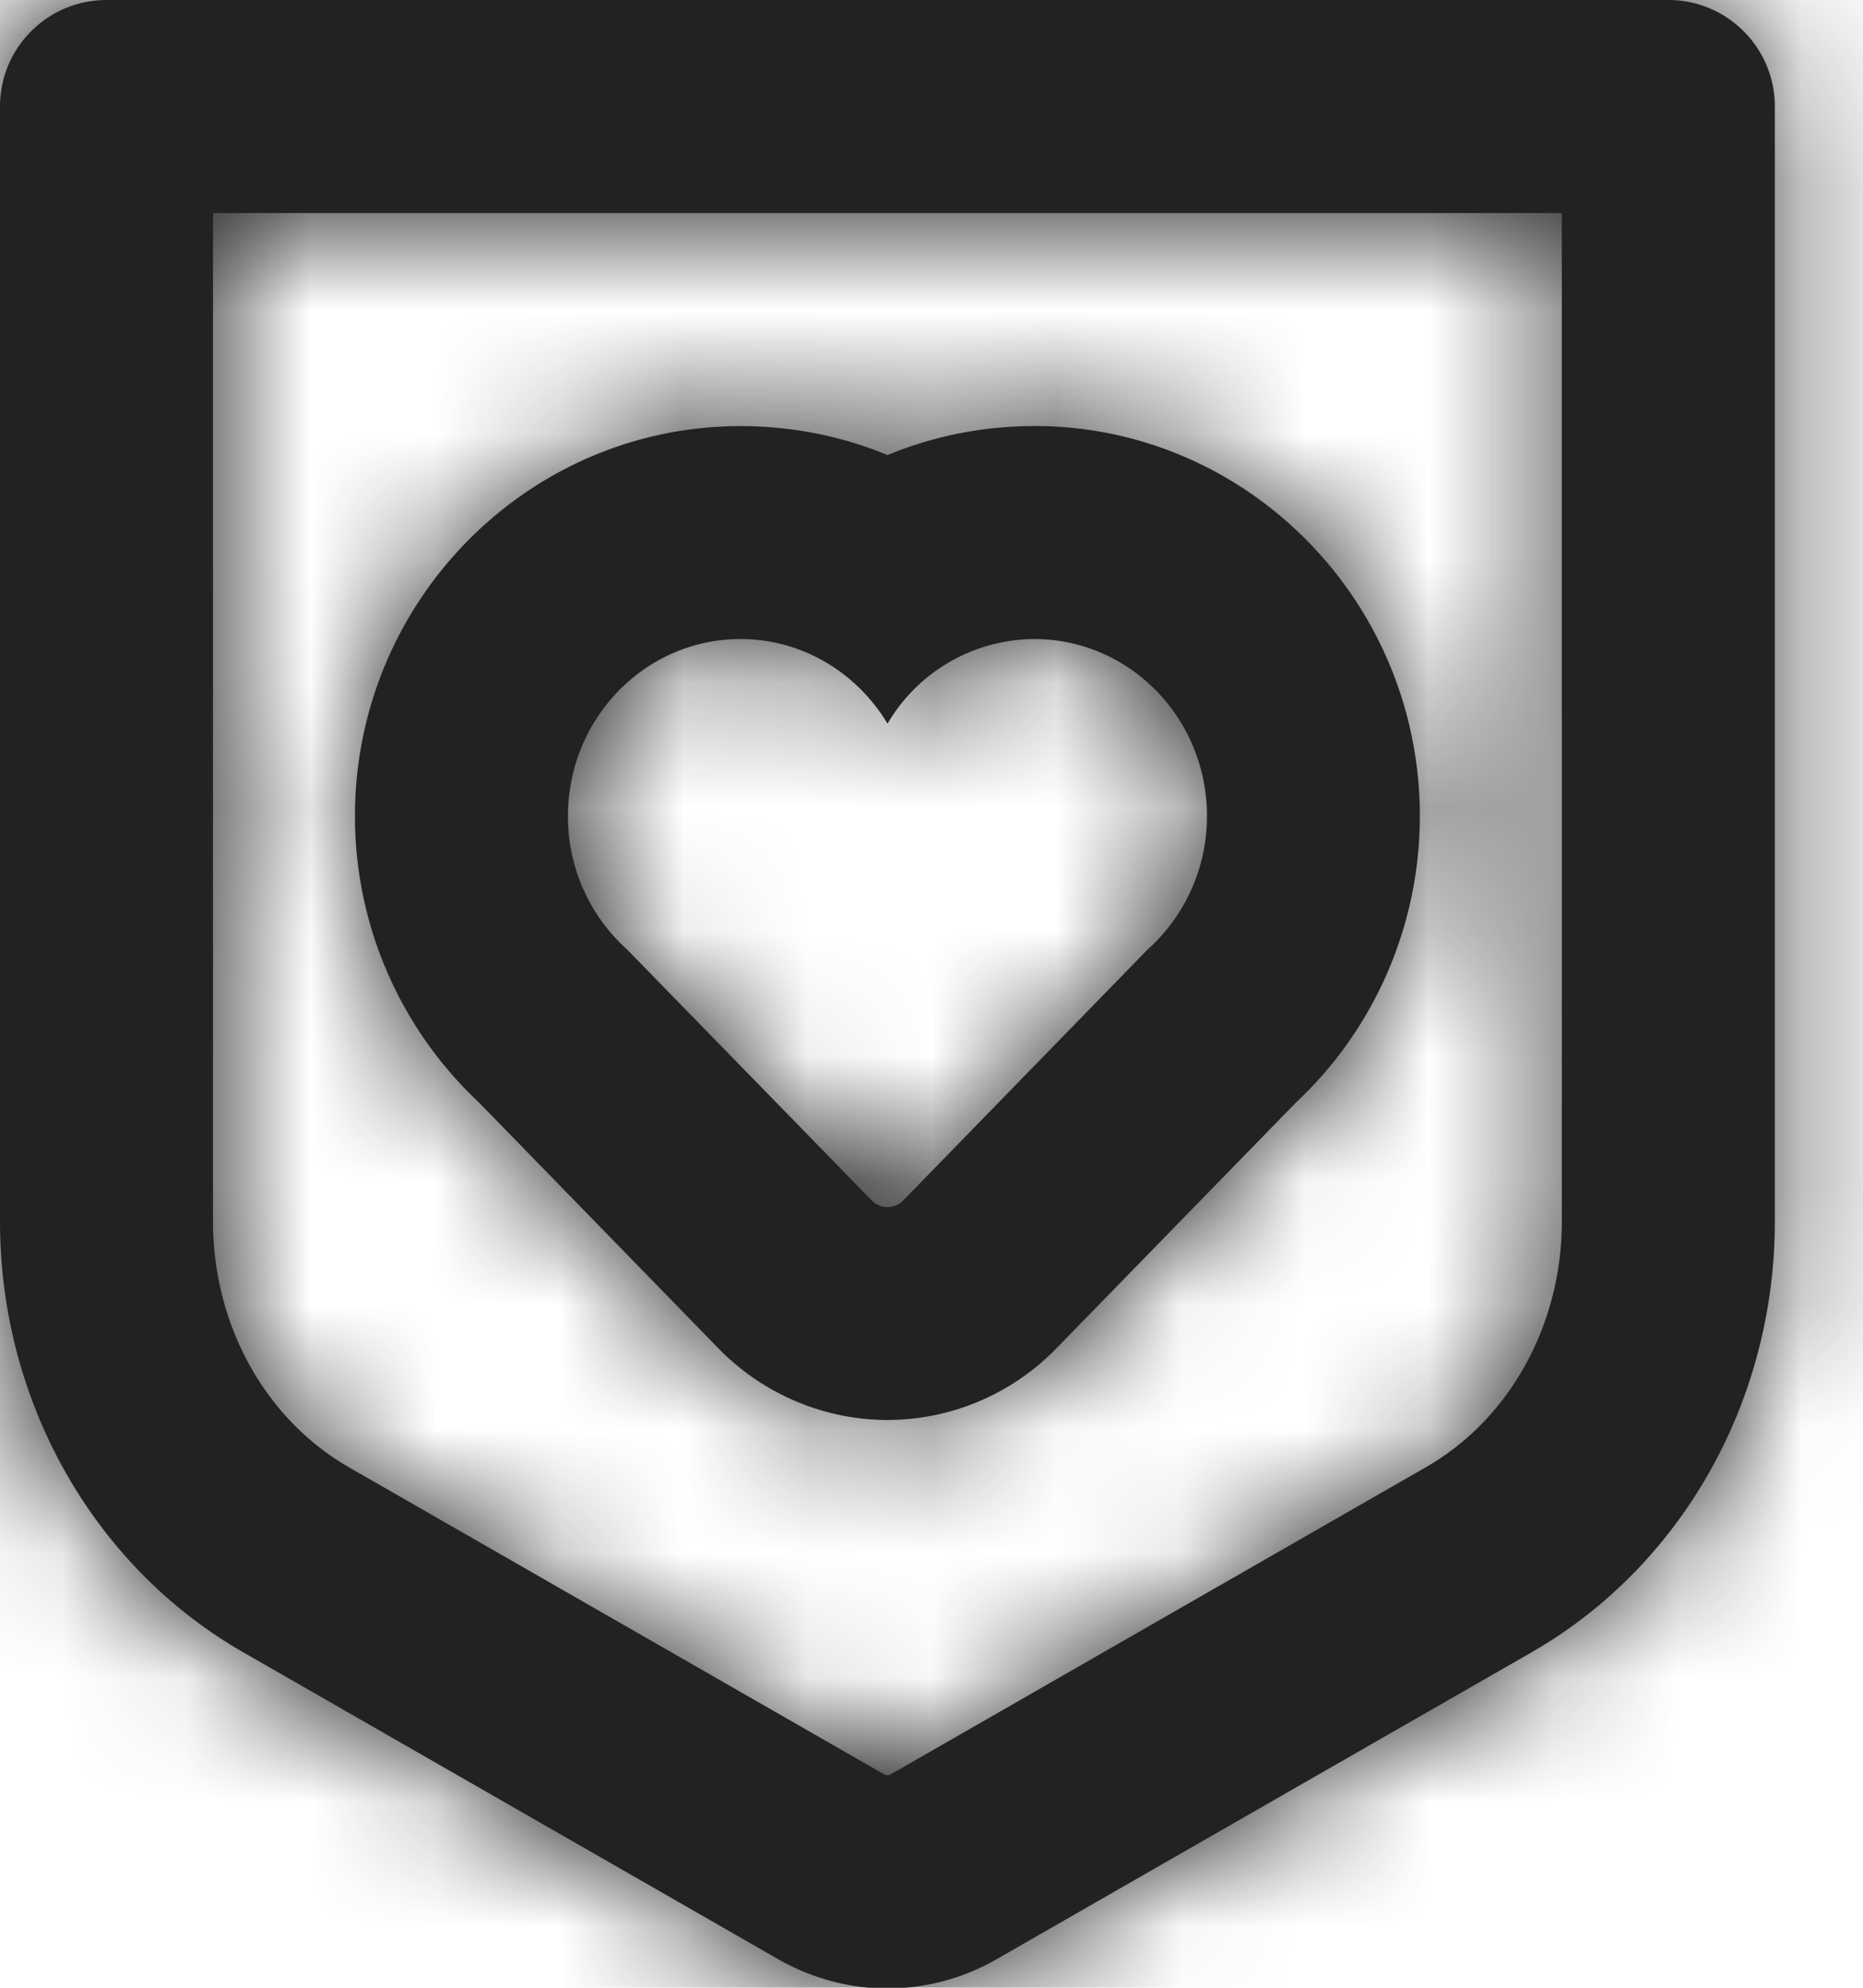
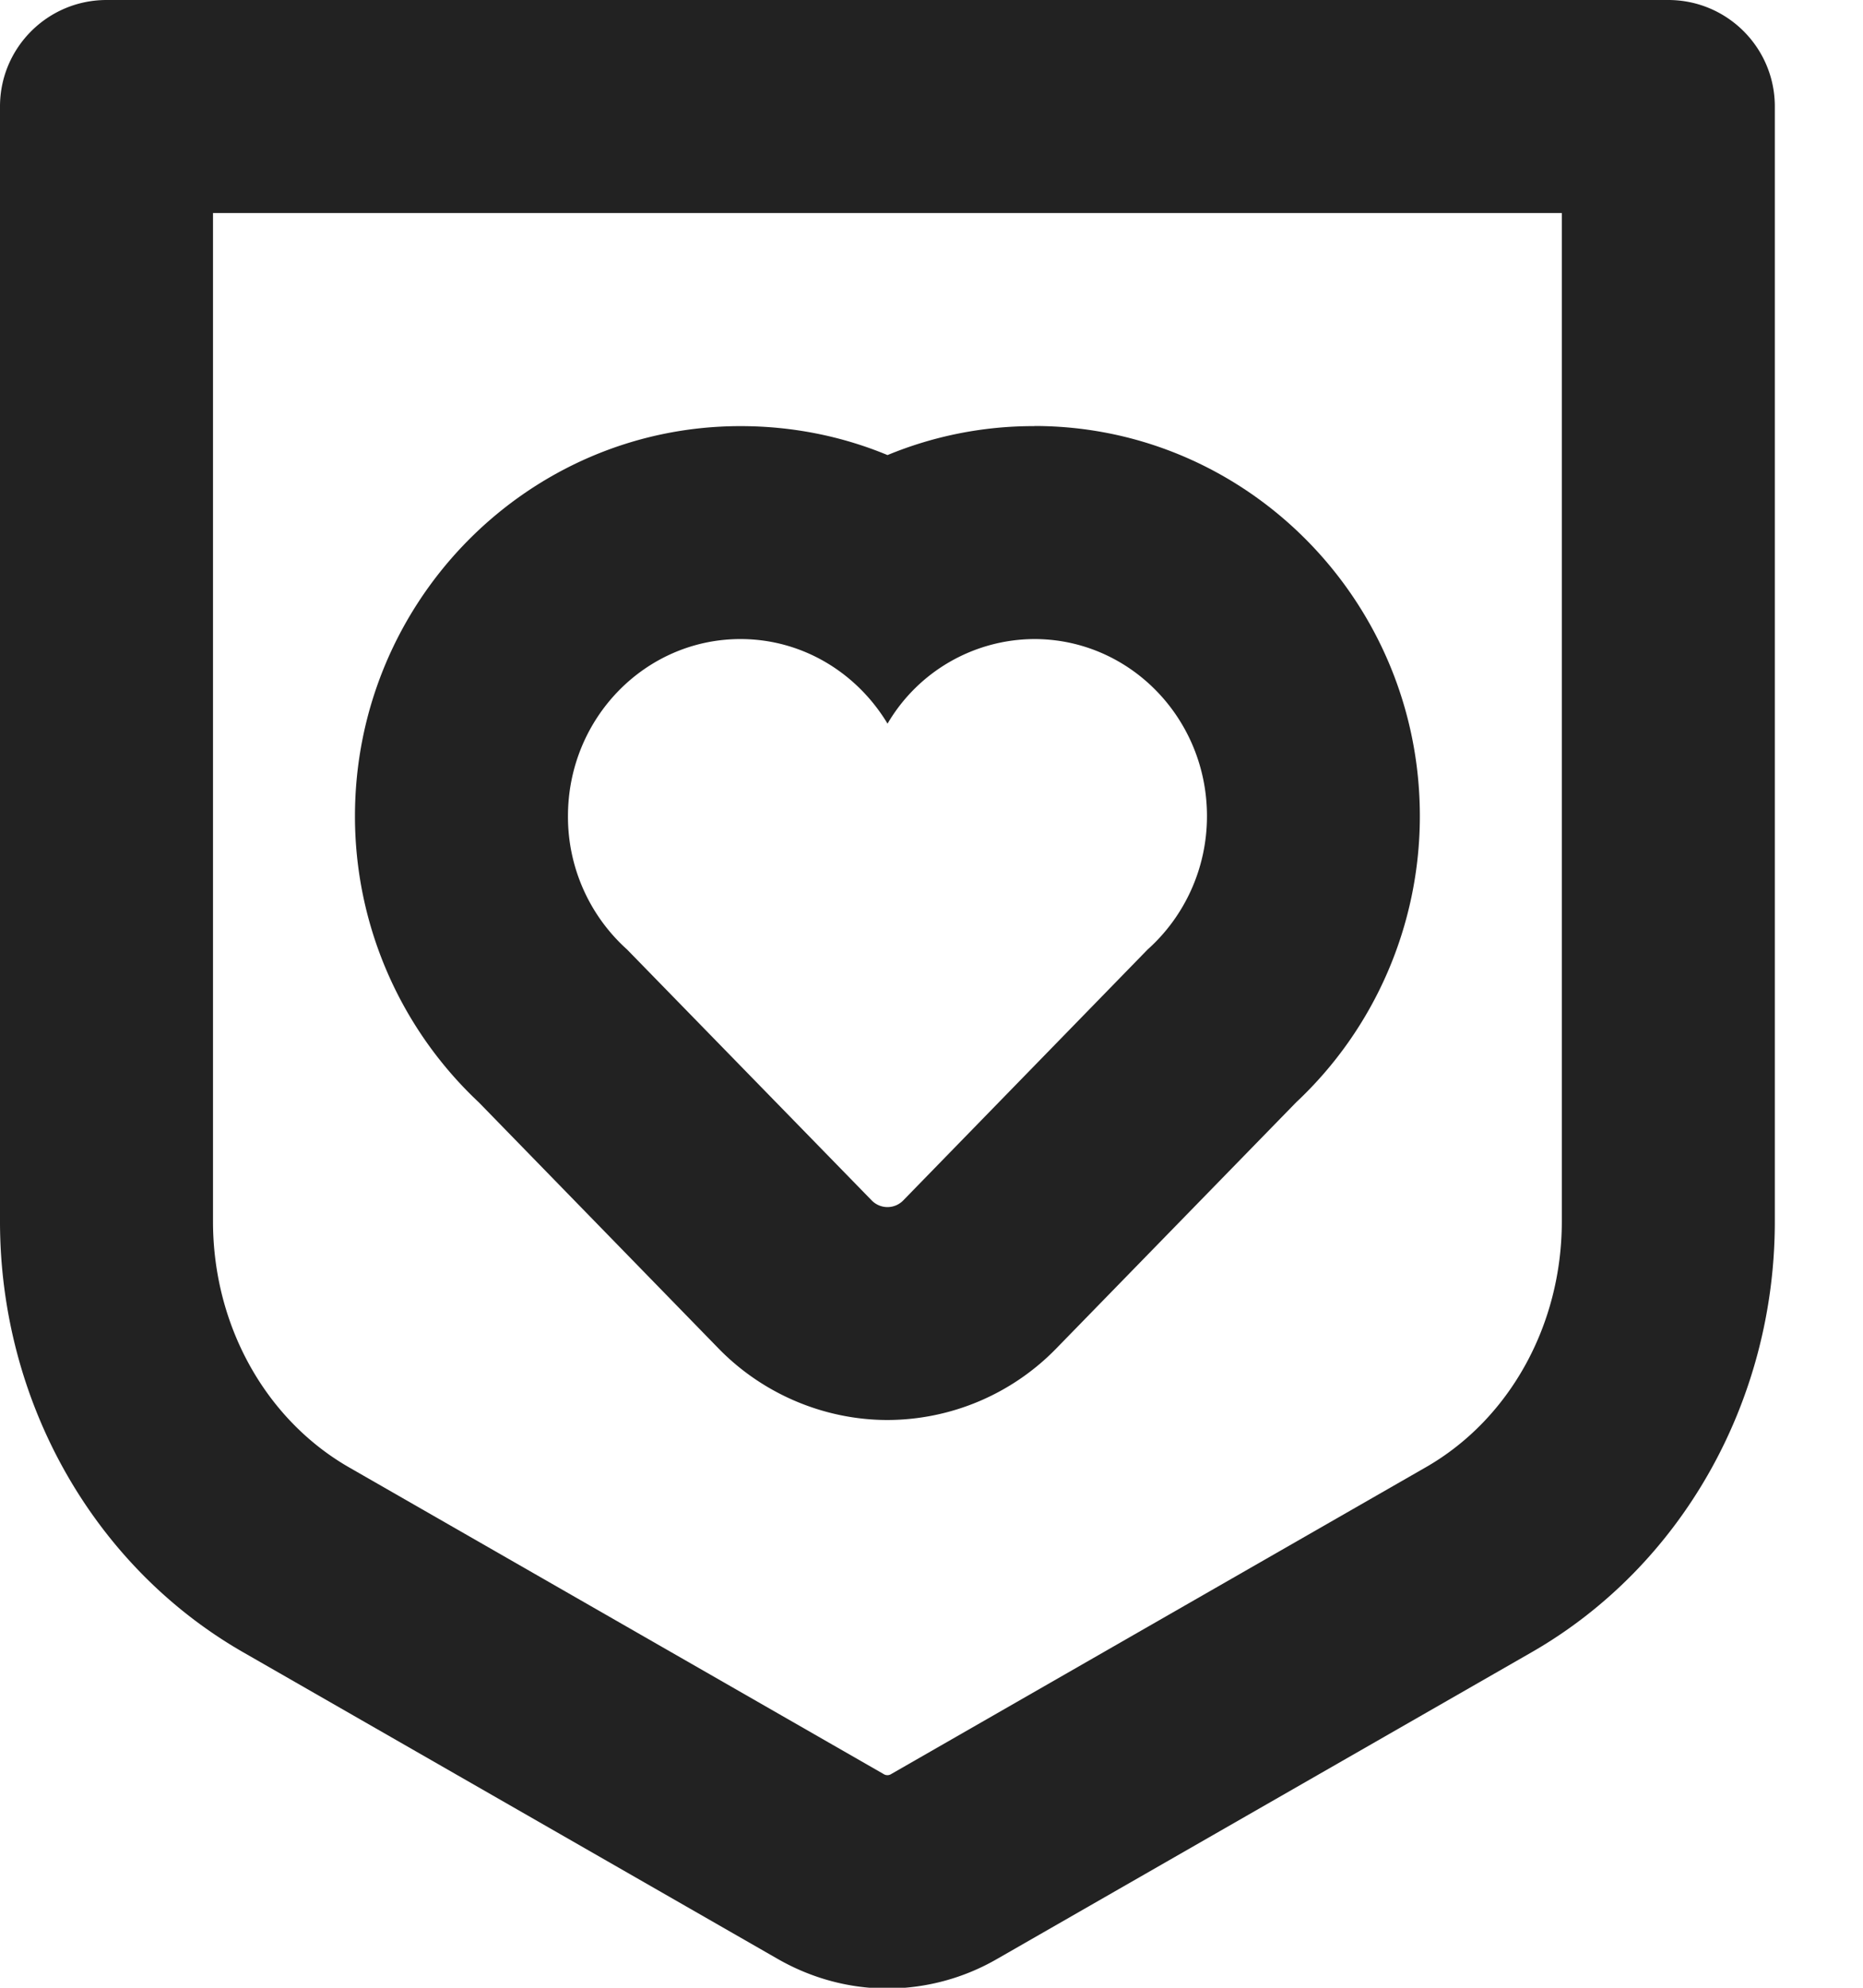
<svg xmlns="http://www.w3.org/2000/svg" xmlns:xlink="http://www.w3.org/1999/xlink" width="15" height="16" viewBox="0 0 15 16">
  <defs>
    <path d="M6.962 5.144c.5 0 .938.272 1.184.681a1.376 1.376 0 011.182-.681c.768 0 1.39.638 1.39 1.425 0 .428-.186.813-.478 1.074l-1.968 2.02a.177.177 0 01-.253 0l-1.97-2.02a1.436 1.436 0 01-.476-1.074c0-.787.622-1.425 1.389-1.425zM14.432 0c.474 0 .858.384.858.857v8.975c0 1.446-.75 2.774-1.957 3.467L9.03 15.767a1.772 1.772 0 01-.885.239c-.304 0-.608-.08-.885-.239l-4.303-2.468C1.75 12.606 1 11.278 1 9.832V.857C1 .384 1.384 0 1.858 0zm-.857 1.715H2.715v8.117c0 .833.42 1.591 1.095 1.979l4.303 2.468a.057.057 0 00.064 0l4.302-2.468c.676-.387 1.096-1.146 1.096-1.979V1.715zM9.328 3.429c1.712 0 3.104 1.409 3.104 3.14 0 .875-.362 1.71-.996 2.304L9.499 10.86a1.902 1.902 0 01-1.353.57c-.507 0-1-.208-1.356-.571L4.855 8.873a3.157 3.157 0 01-.997-2.303c0-1.732 1.393-3.14 3.104-3.14.415 0 .815.08 1.184.233a3.07 3.07 0 011.182-.233z" id="a" />
  </defs>
  <g transform="translate(-1)" fill="none" fill-rule="evenodd">
    <mask id="b" fill="#fff">
      <use xlink:href="#a" />
    </mask>
    <use fill="#222" xlink:href="#a" />
    <g mask="url(#b)" fill="#222">
-       <path d="M0 0h16v16H0z" />
-     </g>
+       </g>
  </g>
</svg>